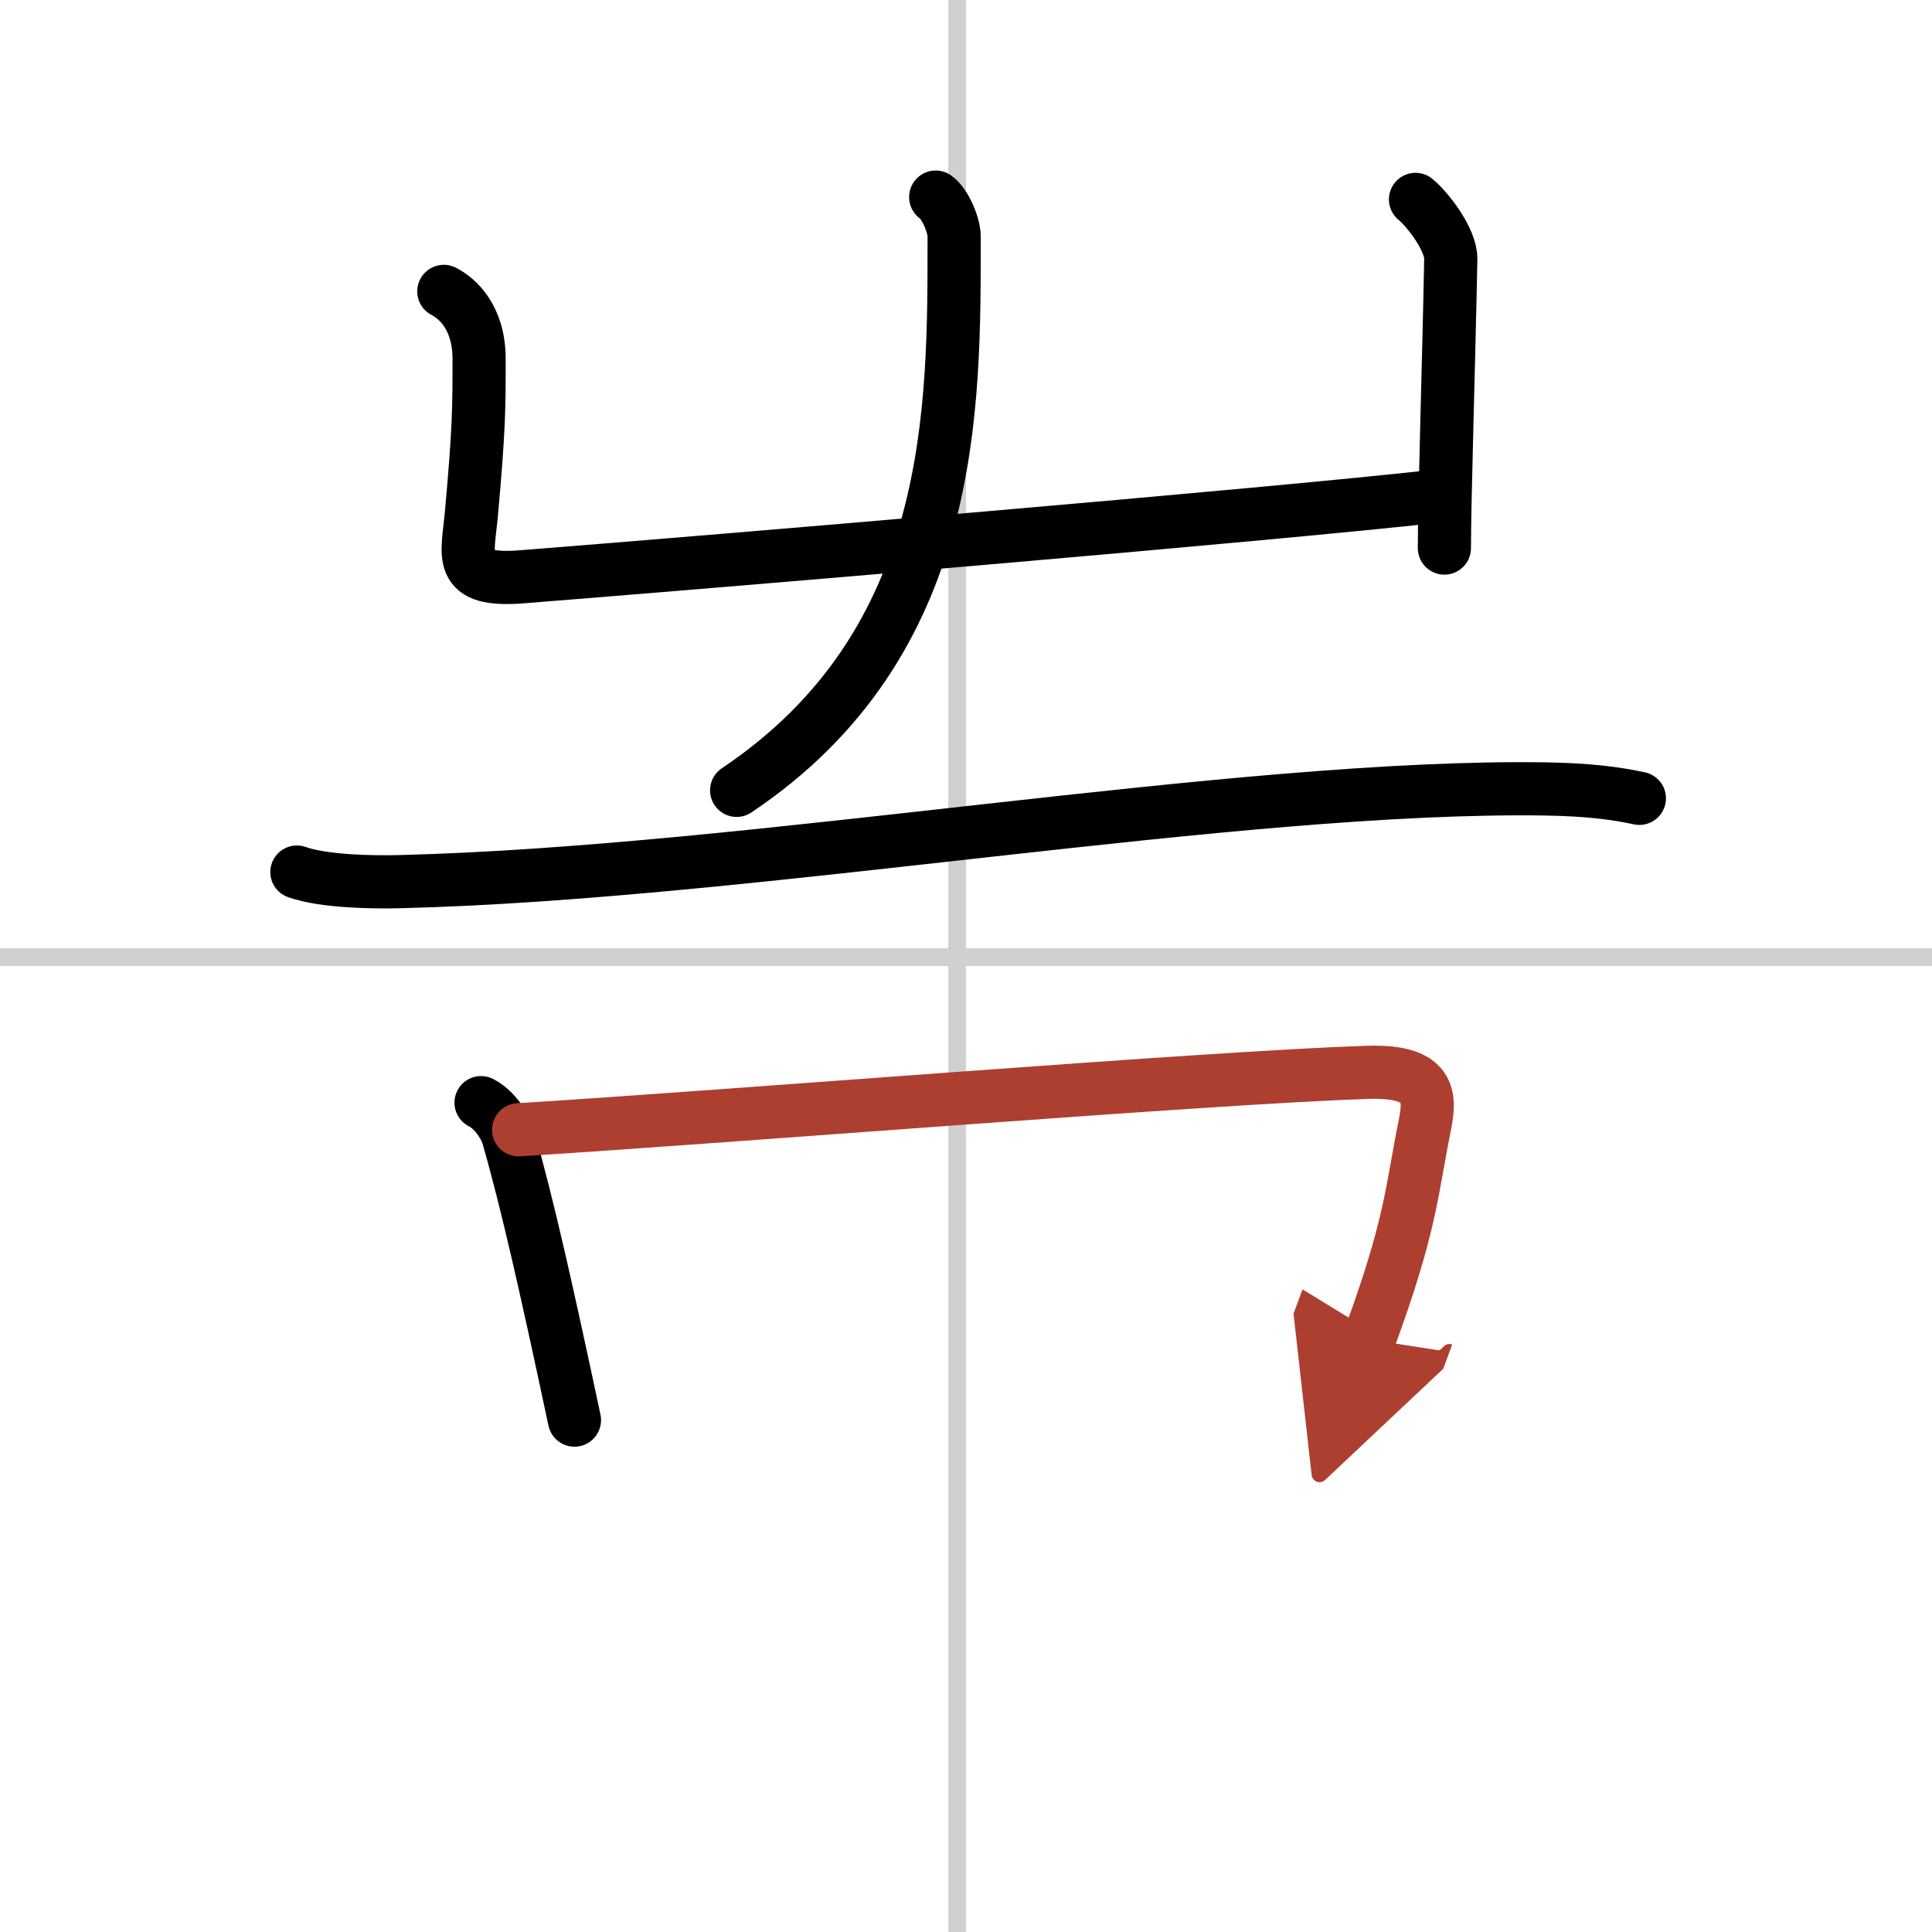
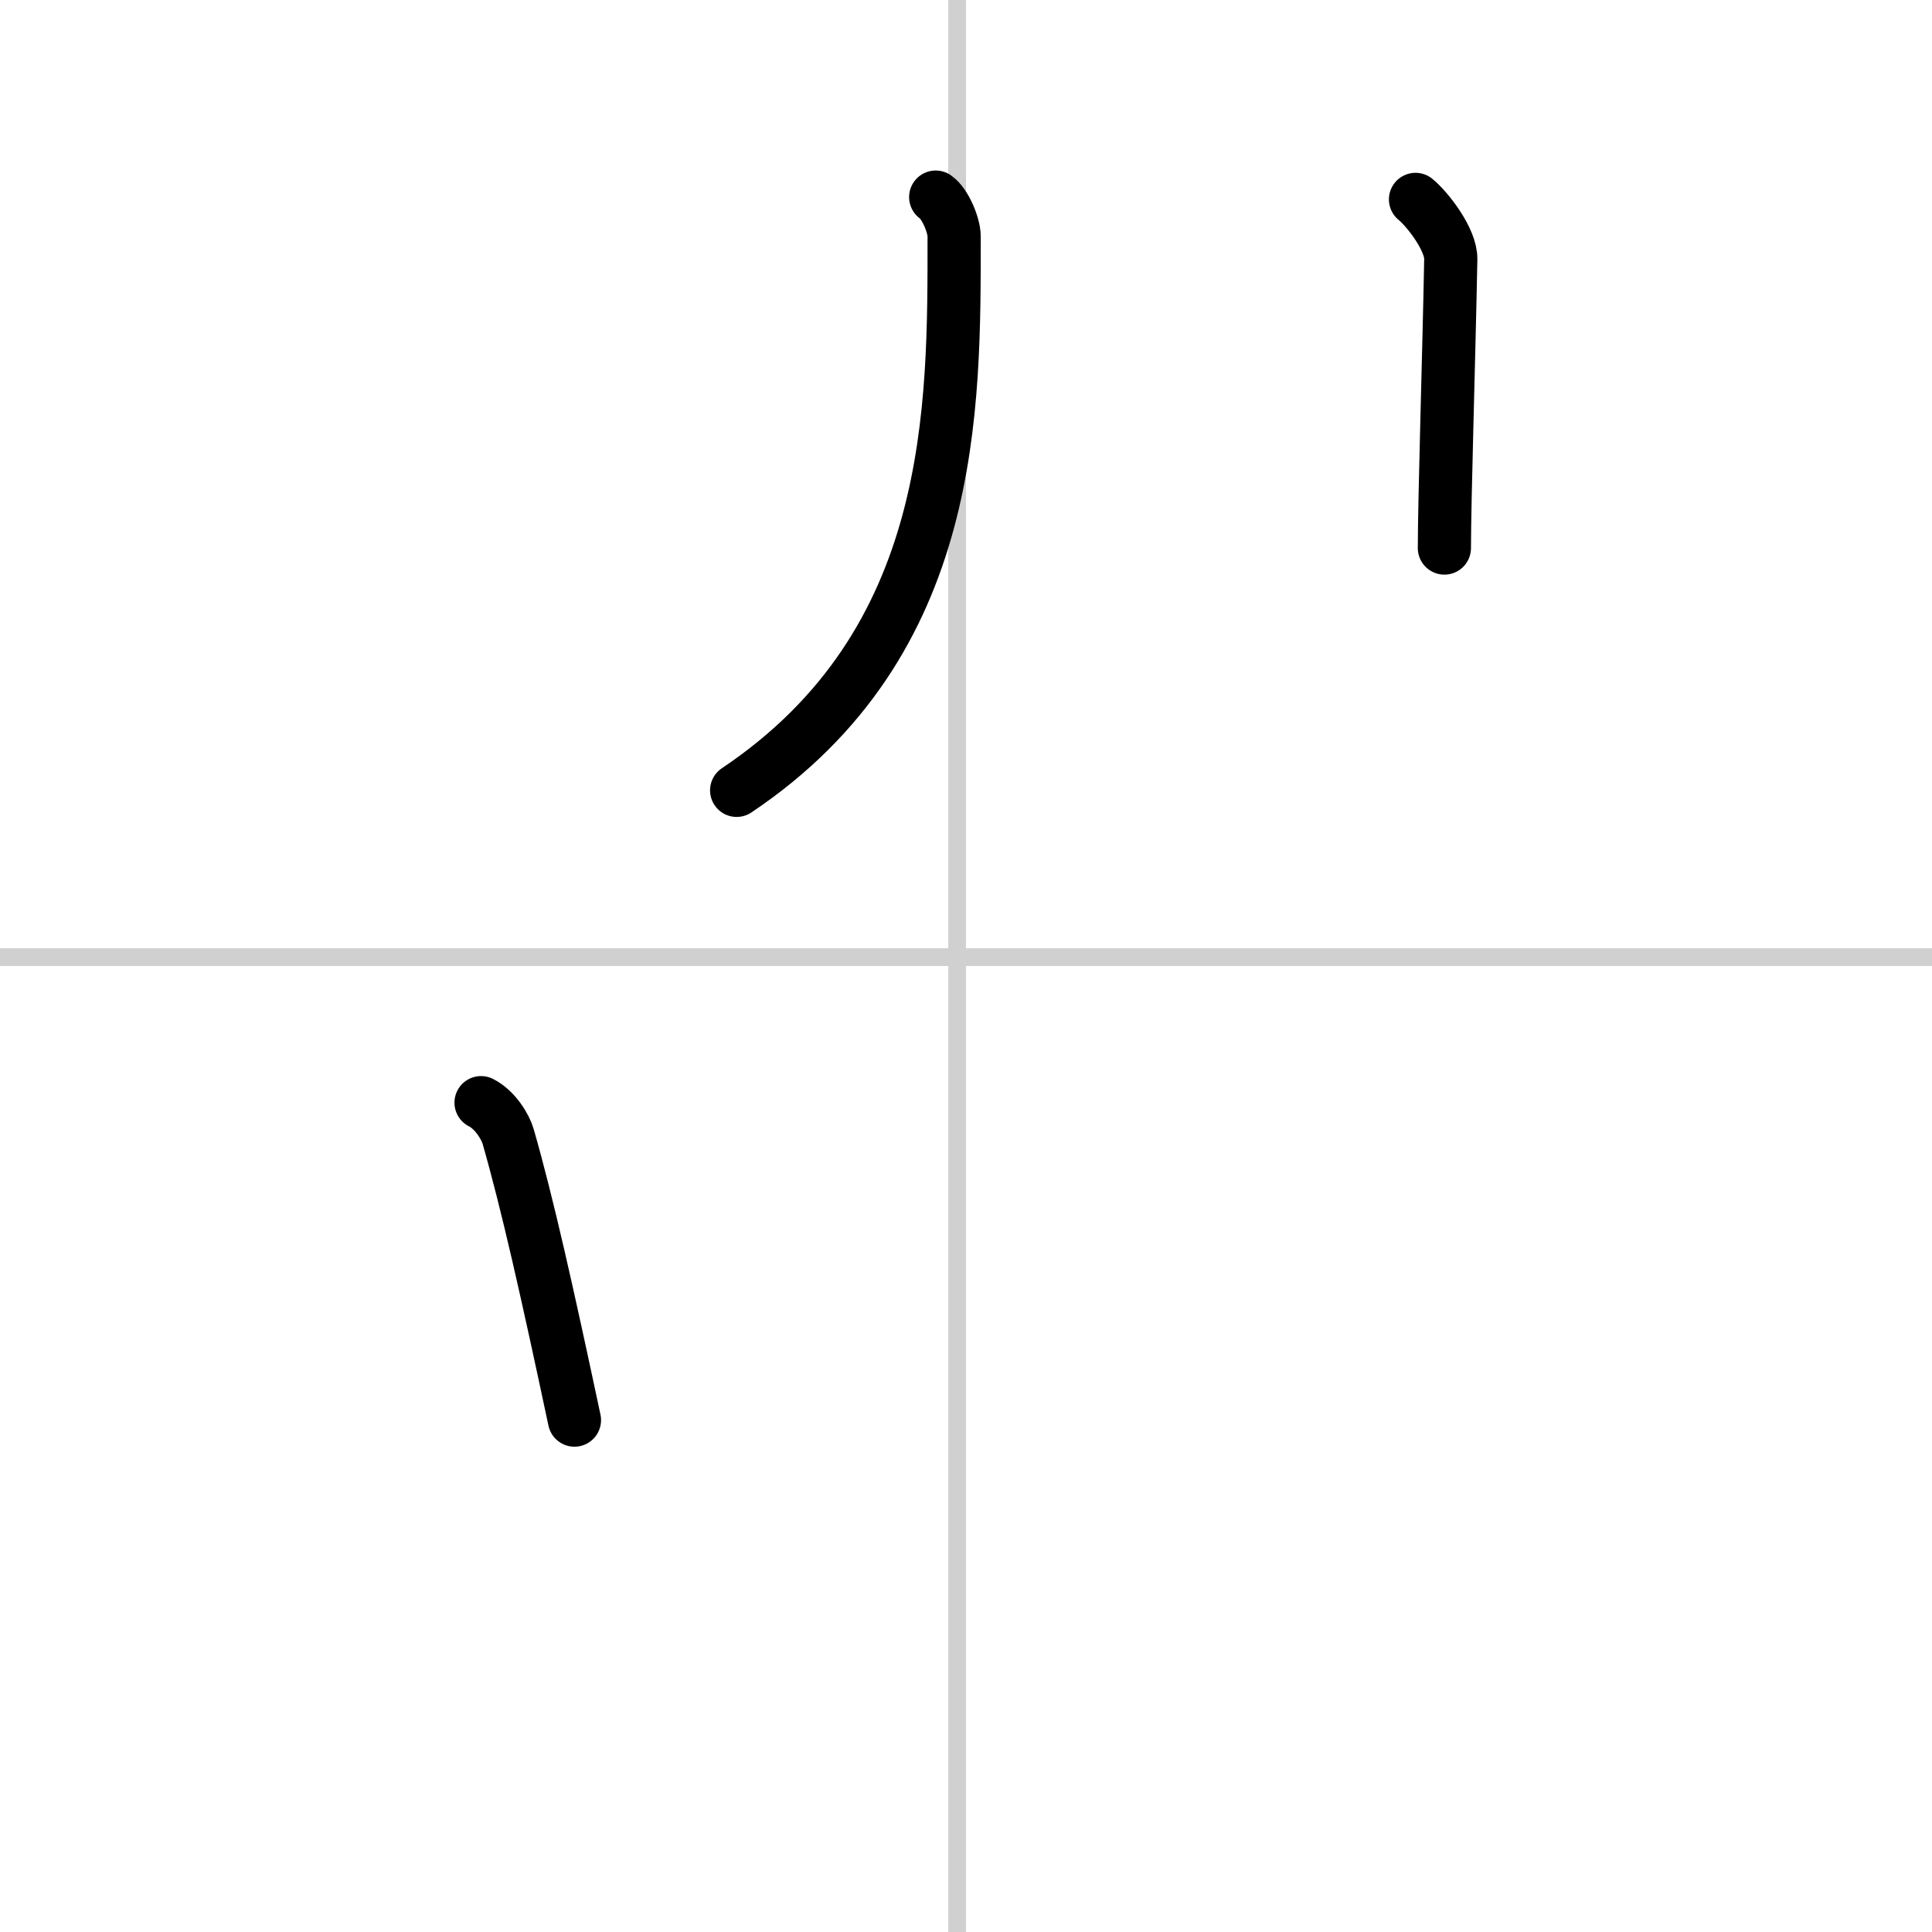
<svg xmlns="http://www.w3.org/2000/svg" width="400" height="400" viewBox="0 0 109 109">
  <defs>
    <marker id="a" markerWidth="4" orient="auto" refX="1" refY="5" viewBox="0 0 10 10">
      <polyline points="0 0 10 5 0 10 1 5" fill="#ad3f31" stroke="#ad3f31" />
    </marker>
  </defs>
  <g fill="none" stroke="#000" stroke-linecap="round" stroke-linejoin="round" stroke-width="3">
    <rect width="100%" height="100%" fill="#fff" stroke="#fff" />
    <line x1="54" x2="54" y2="109" stroke="#d0d0d0" stroke-width="1" />
    <line x2="109" y1="54" y2="54" stroke="#d0d0d0" stroke-width="1" />
-     <path d="m25.04 16.44c0.78 0.4 1.99 1.48 1.99 3.82 0 2.71 0 3.92-0.43 8.68-0.22 2.46-0.87 3.9 2.87 3.6 10.91-0.86 41.95-3.47 51.7-4.56" />
    <path d="m79.86 11.25c0.66 0.53 2.02 2.27 1.99 3.38-0.1 5.36-0.36 13.61-0.36 16.29" />
    <path d="m52.79 11.12c0.54 0.37 1.04 1.6 1.04 2.2 0 9.68 0.17 22.93-12.27 31.27" />
-     <path d="m16.75 49.2c1.52 0.54 4.3 0.58 5.82 0.54 19.93-0.49 47.18-5.49 64.61-5.23 2.53 0.04 4.05 0.26 5.31 0.53" />
    <path d="m27.14 62.21c0.8 0.4 1.38 1.38 1.53 1.91 1.09 3.8 2.21 8.81 3.74 16" />
-     <path d="m29.26 63.74c12.23-0.76 39.02-2.95 47.87-3.24 3.45-0.11 3.61 1.21 3.27 2.9-0.79 3.93-0.78 5.69-3.16 12.17" marker-end="url(#a)" stroke="#ad3f31" />
  </g>
</svg>